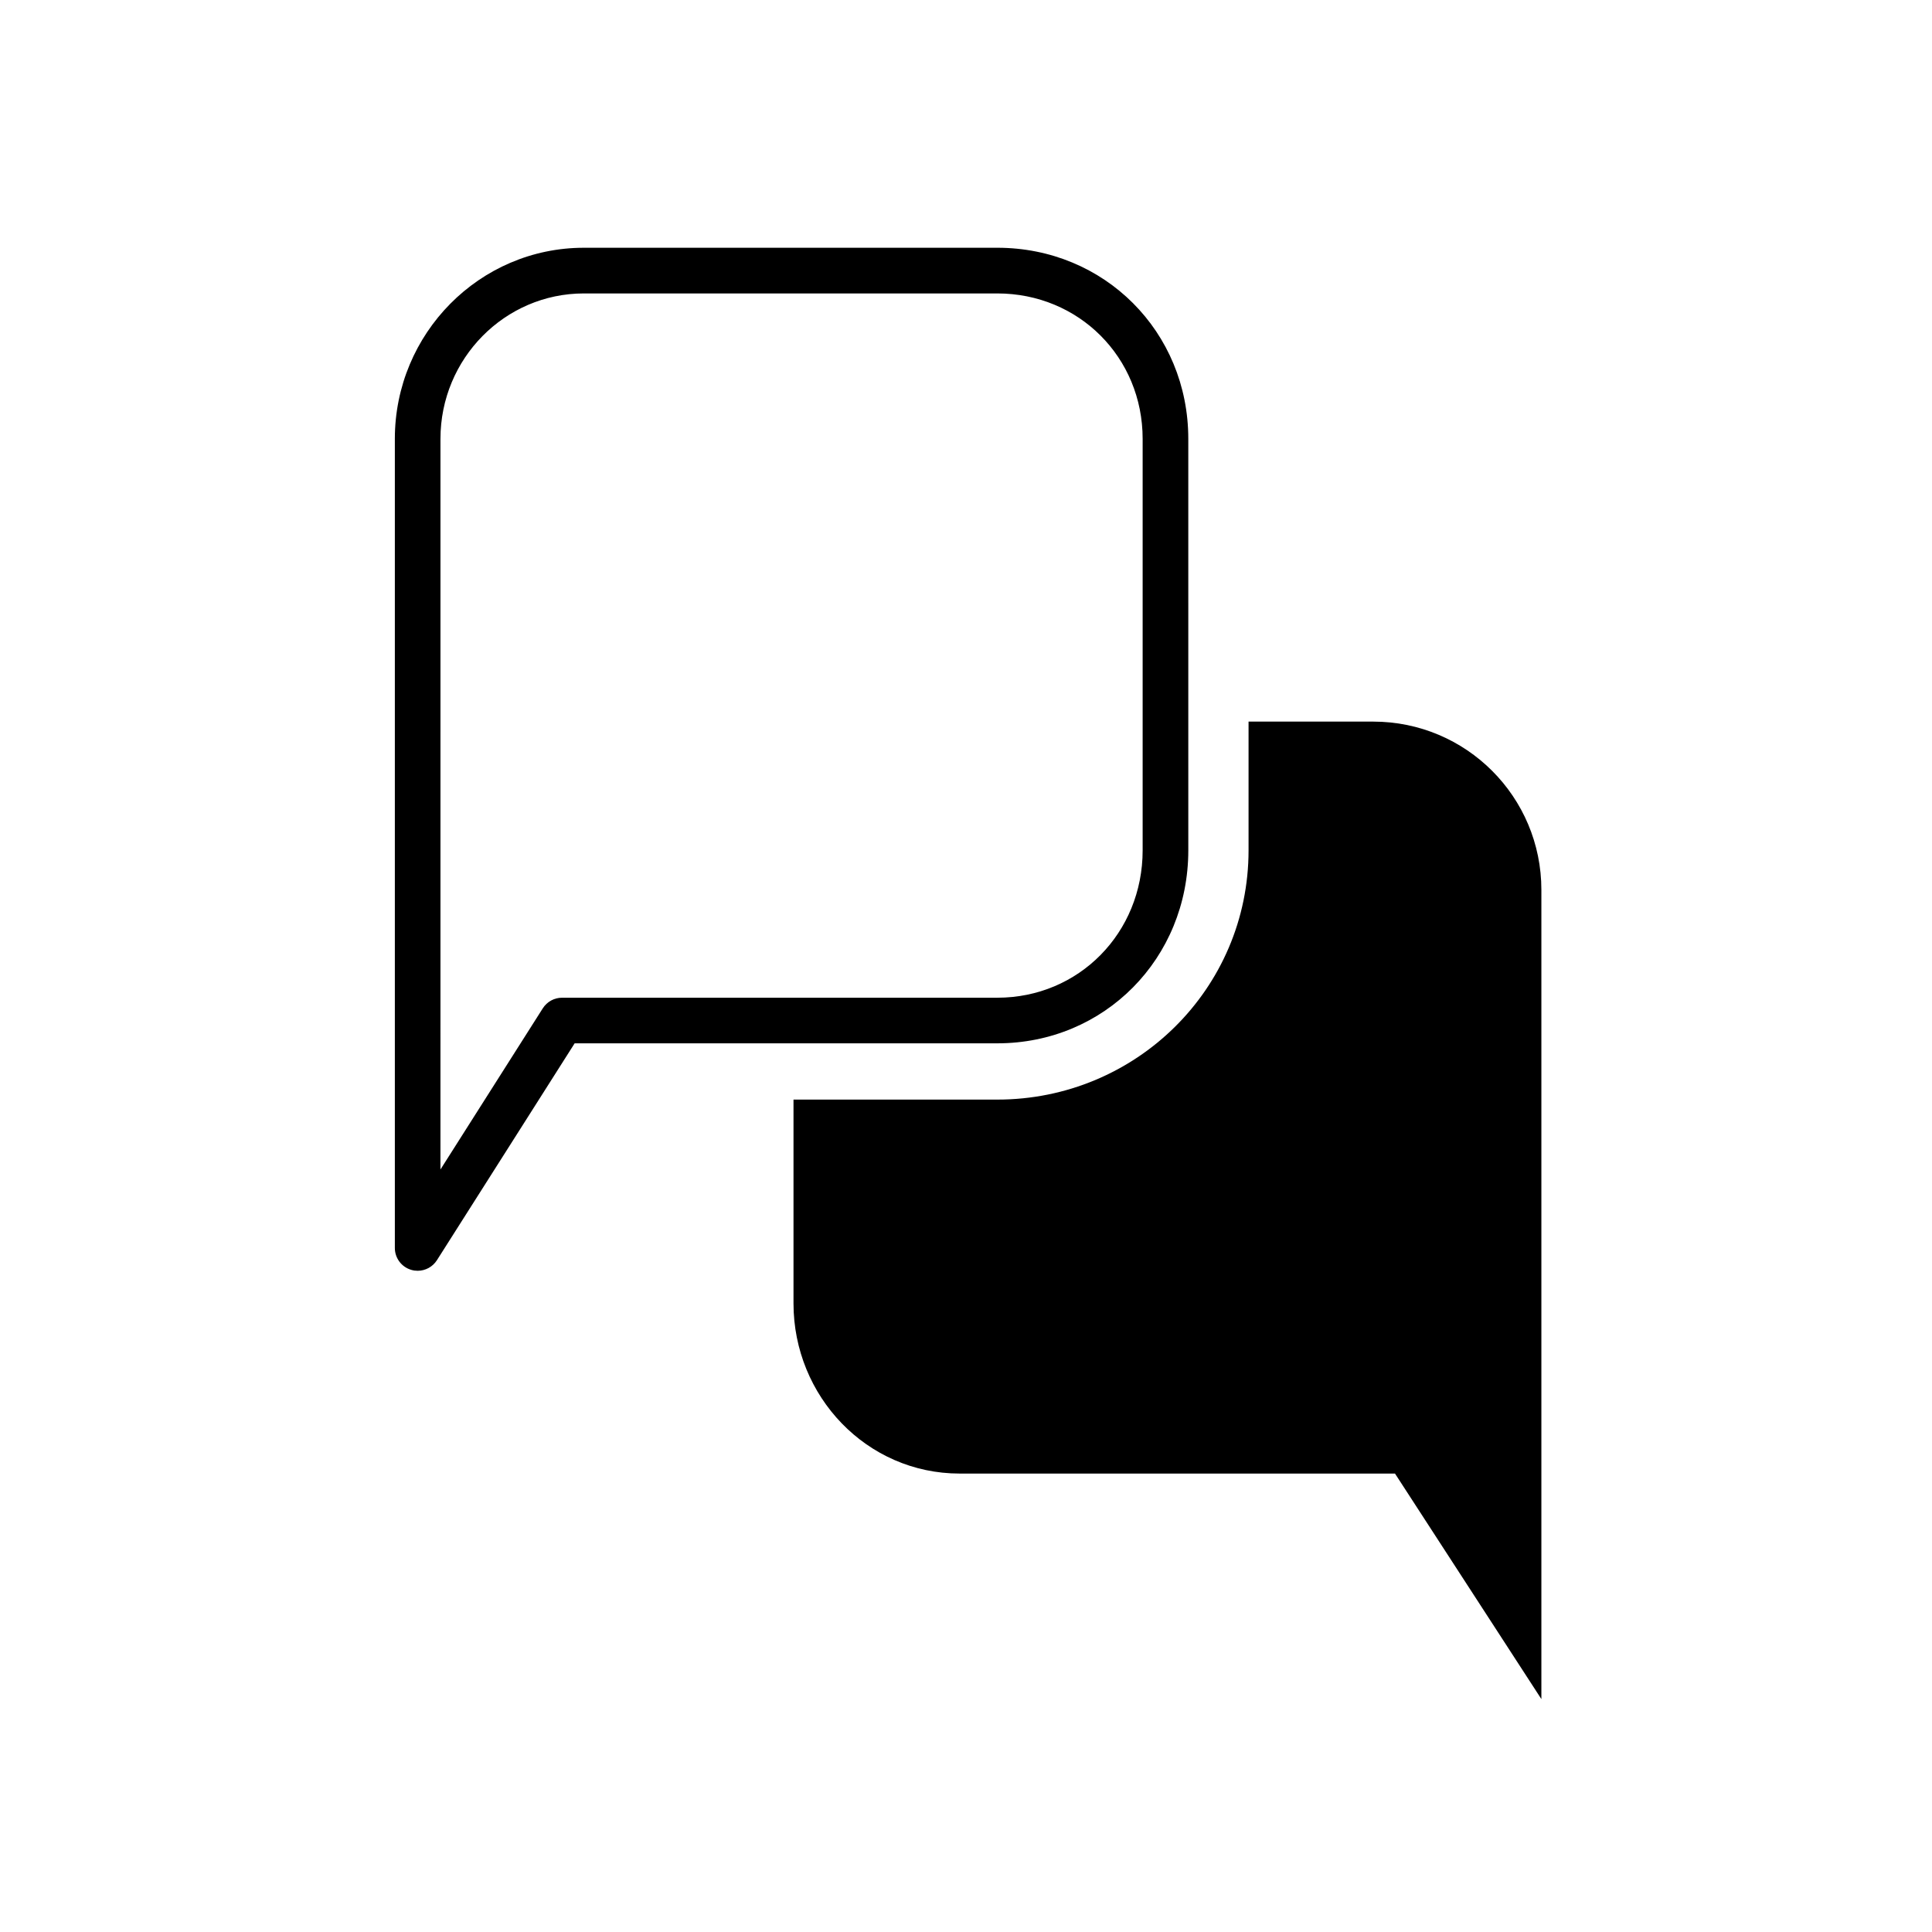
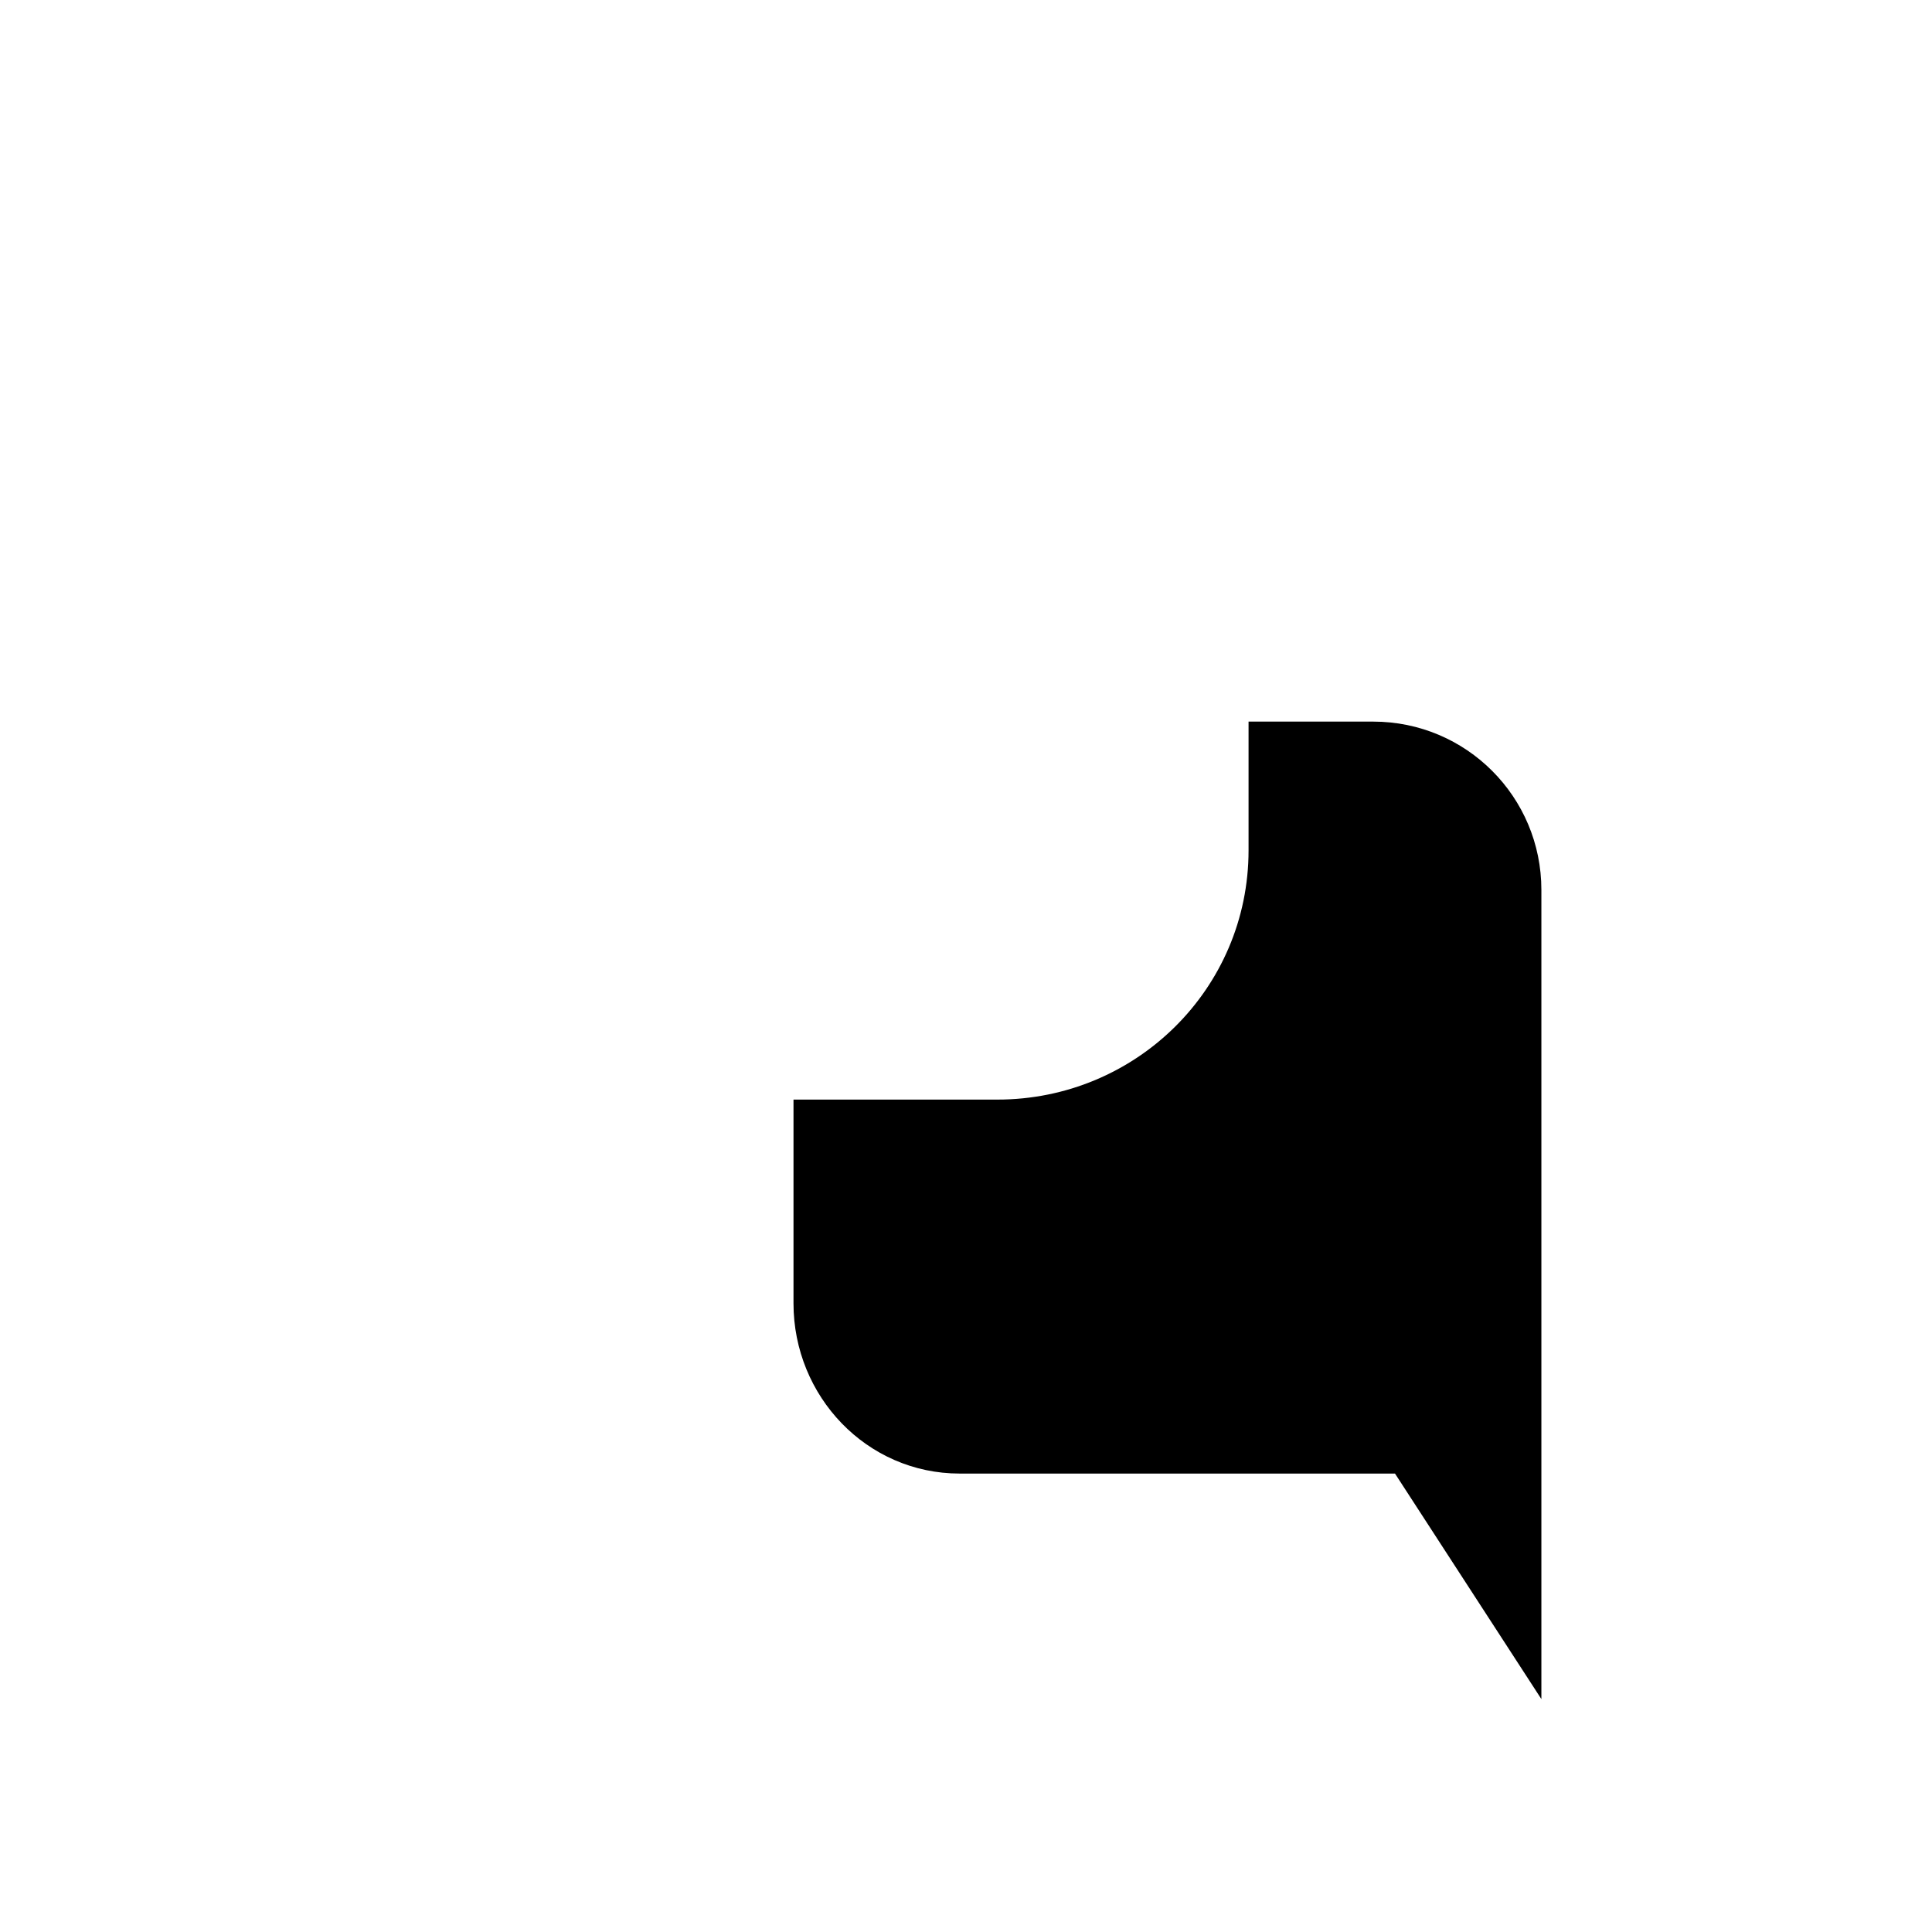
<svg xmlns="http://www.w3.org/2000/svg" fill="#000000" width="800px" height="800px" version="1.1" viewBox="144 144 512 512">
  <g>
-     <path d="m408.29 209.66h-109.57c-27.617 0-50.082 22.715-50.082 50.633v214.43c0 2.684 1.777 5.059 4.359 5.805 0.559 0.168 1.129 0.242 1.688 0.242 2.031 0 3.977-1.027 5.106-2.805l36.496-57.473h112.01c28.383 0 50.617-22.469 50.617-51.152l-0.004-109.05c0-28.391-22.234-50.633-50.617-50.633zm38.523 159.68c0 21.906-16.922 39.066-38.52 39.066h-115.34c-2.07 0-3.988 1.055-5.106 2.805l-27.125 42.719 0.004-193.63c0-21.254 17.043-38.535 37.996-38.535h109.57c21.598 0 38.52 16.922 38.52 38.535z" />
    <path d="m408.29 435.4h-54.004v54.012c0 24.633 19.41 45.098 44.043 45.098h115.36l38.793 59.766v-214.45c0-24.645-19.922-44.594-44.566-44.594h-33.035v34.102c0.004 36.719-29.871 66.07-66.586 66.07z" />
  </g>
</svg>